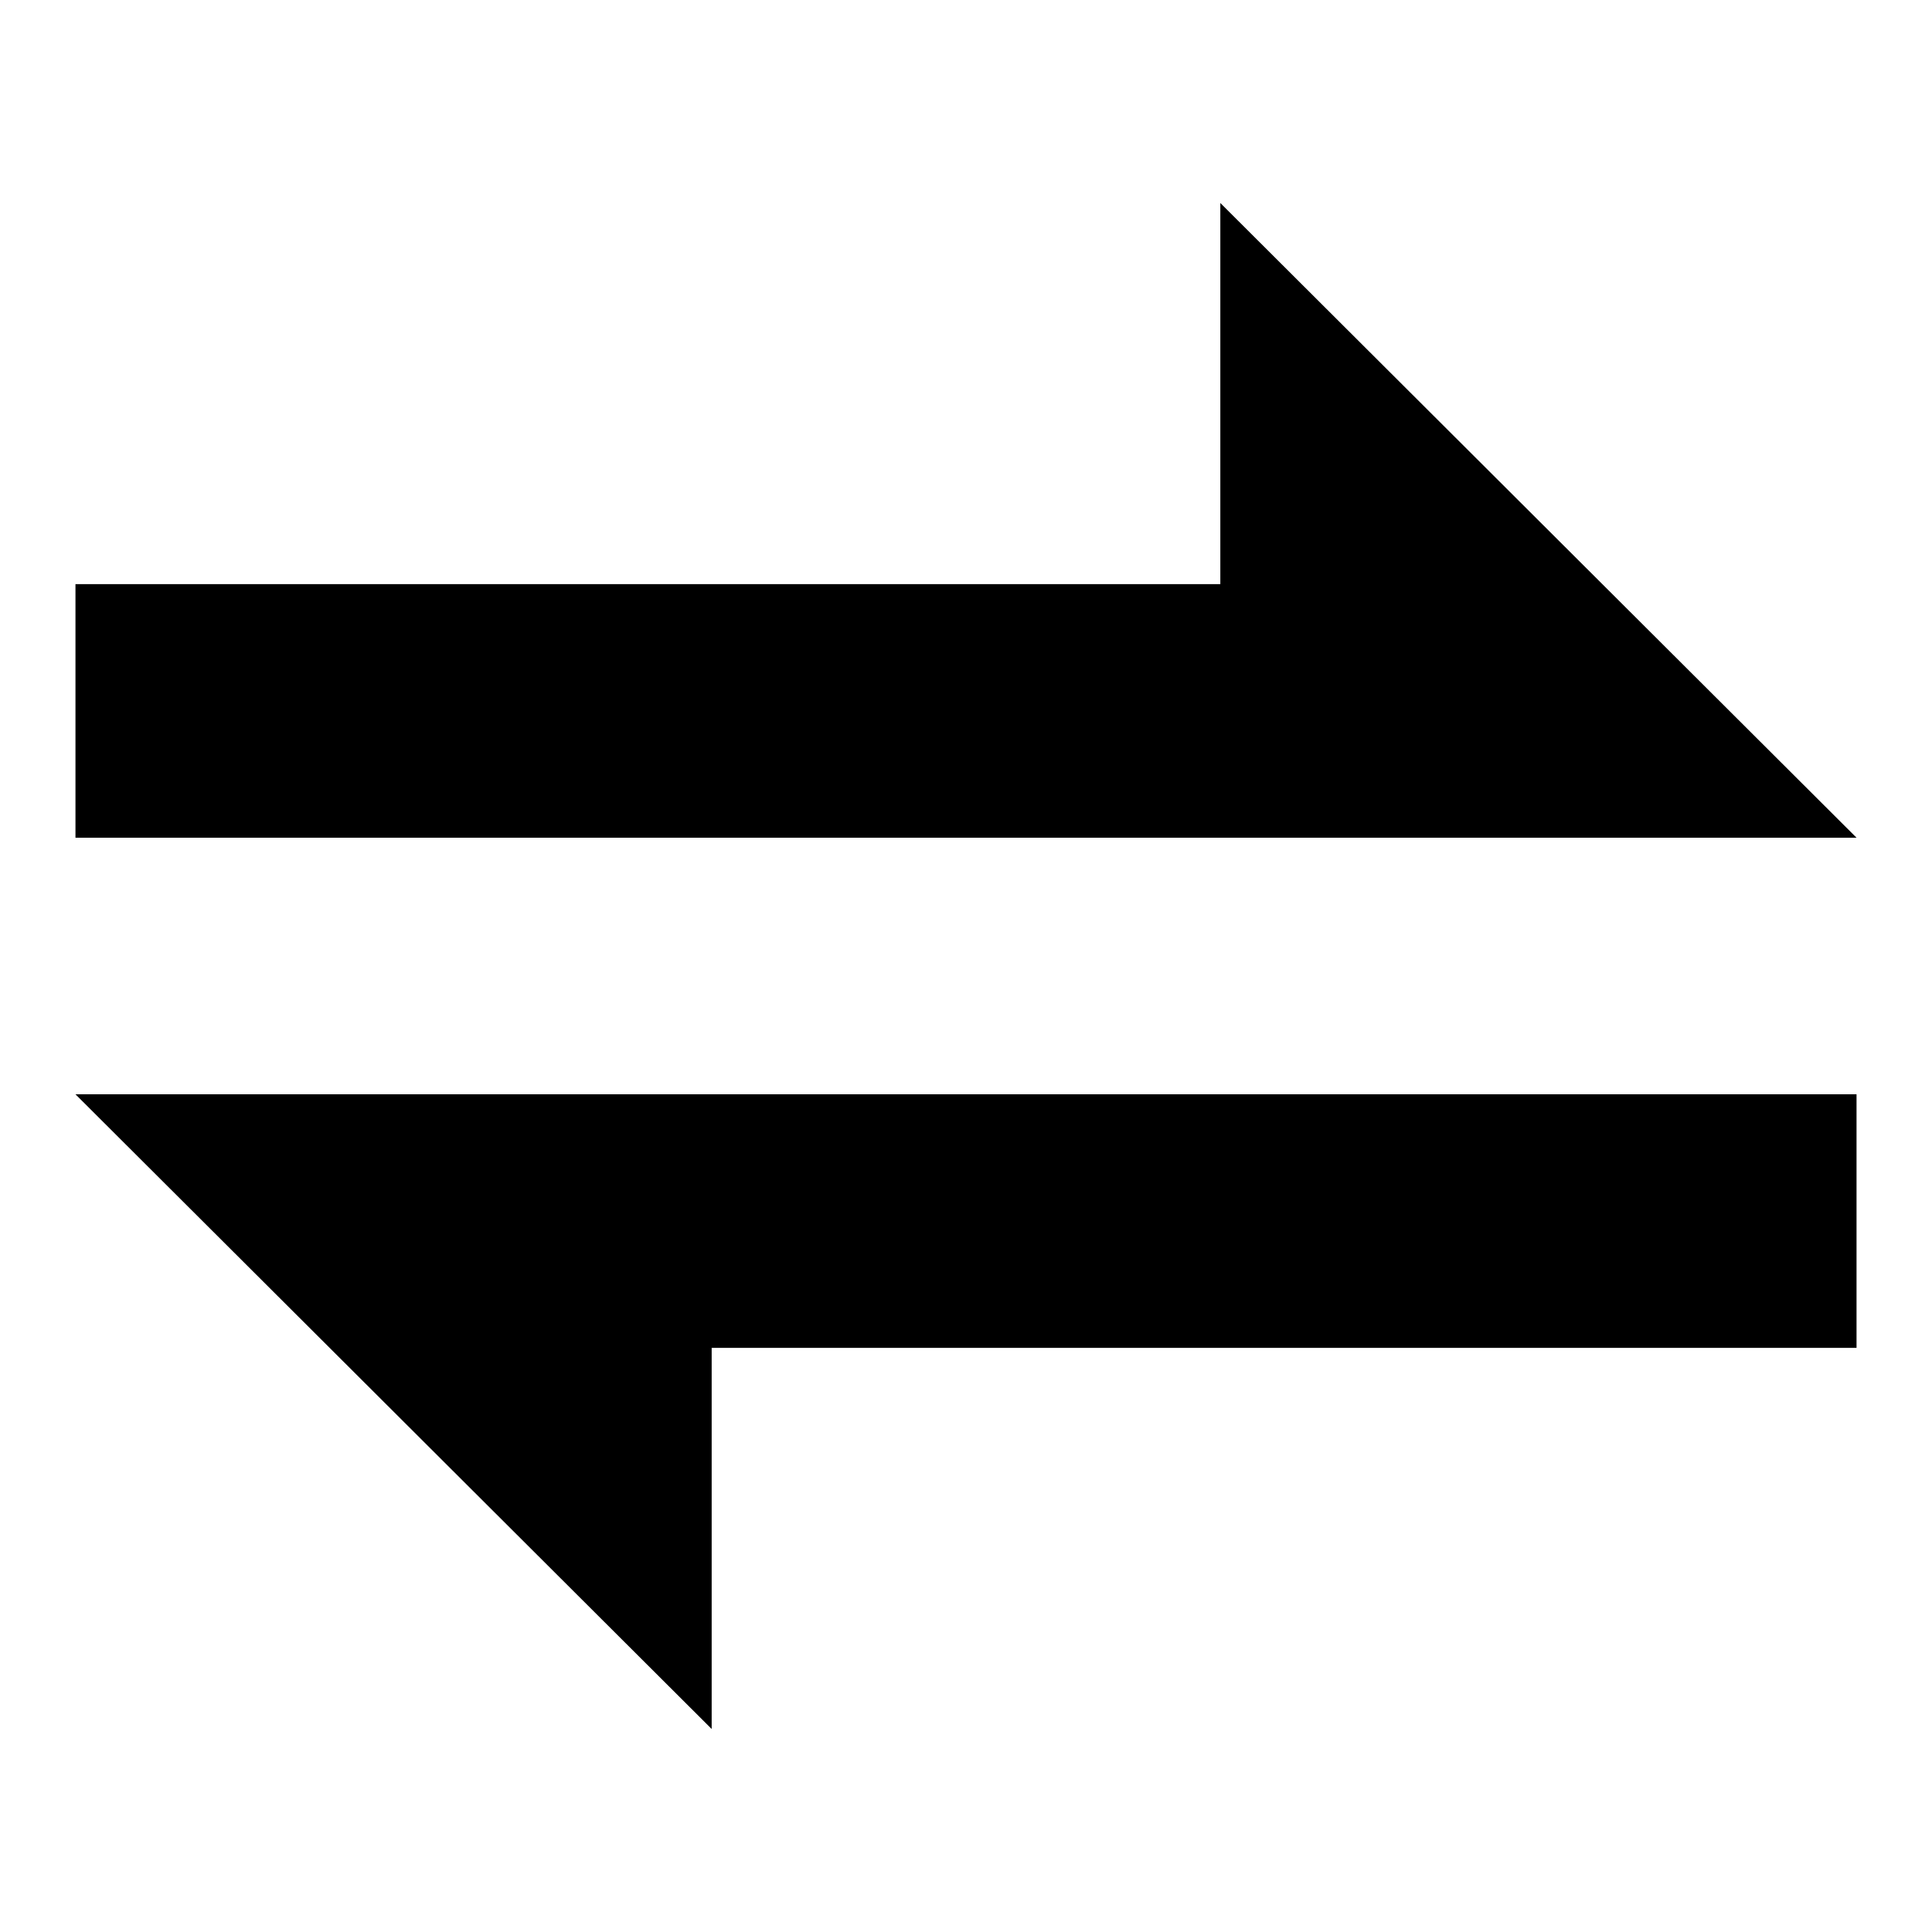
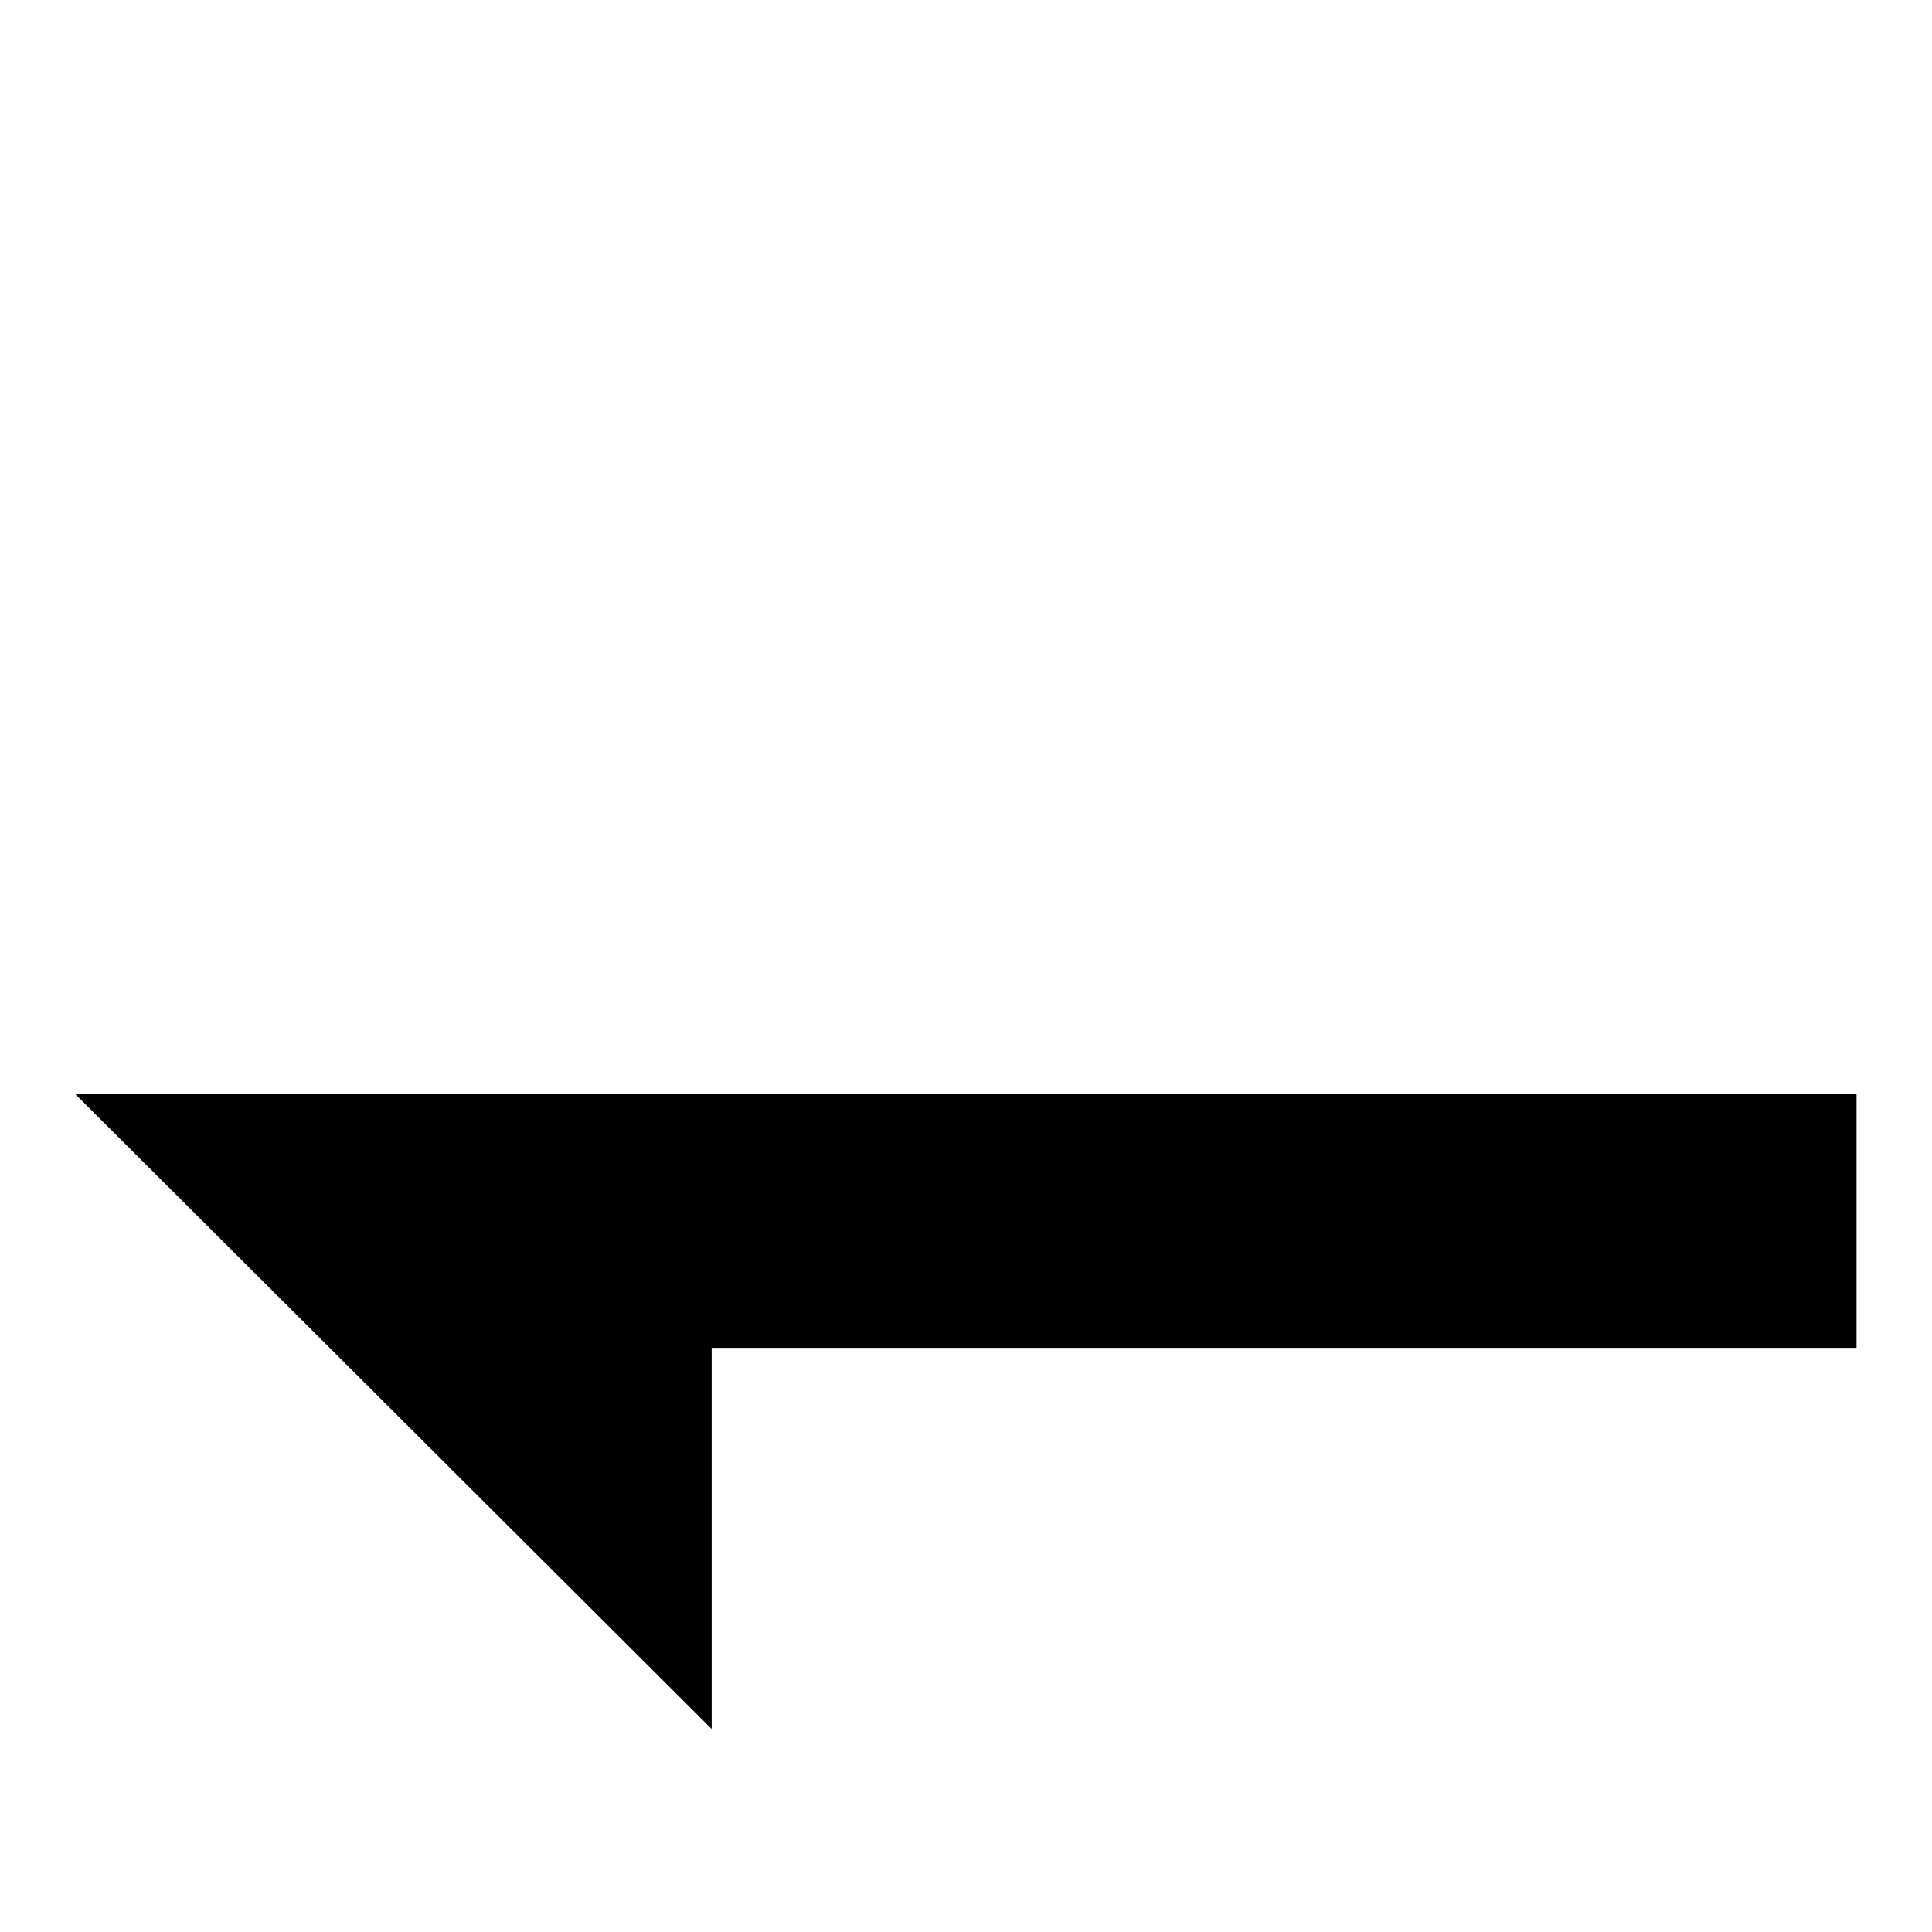
<svg xmlns="http://www.w3.org/2000/svg" version="1.1" x="0px" y="0px" viewBox="0 0 256 256" enable-background="new 0 0 256 256" xml:space="preserve">
  <g>
    <g>
-       <path fill="#000000" d="M197.2,111H246l-84.3-84.1v50.5H10V111L197.2,111L197.2,111z" />
      <path fill="#000000" d="M58.7,145H10l84.3,84.1v-50.5H246V145H94.3H58.7z" />
    </g>
  </g>
</svg>